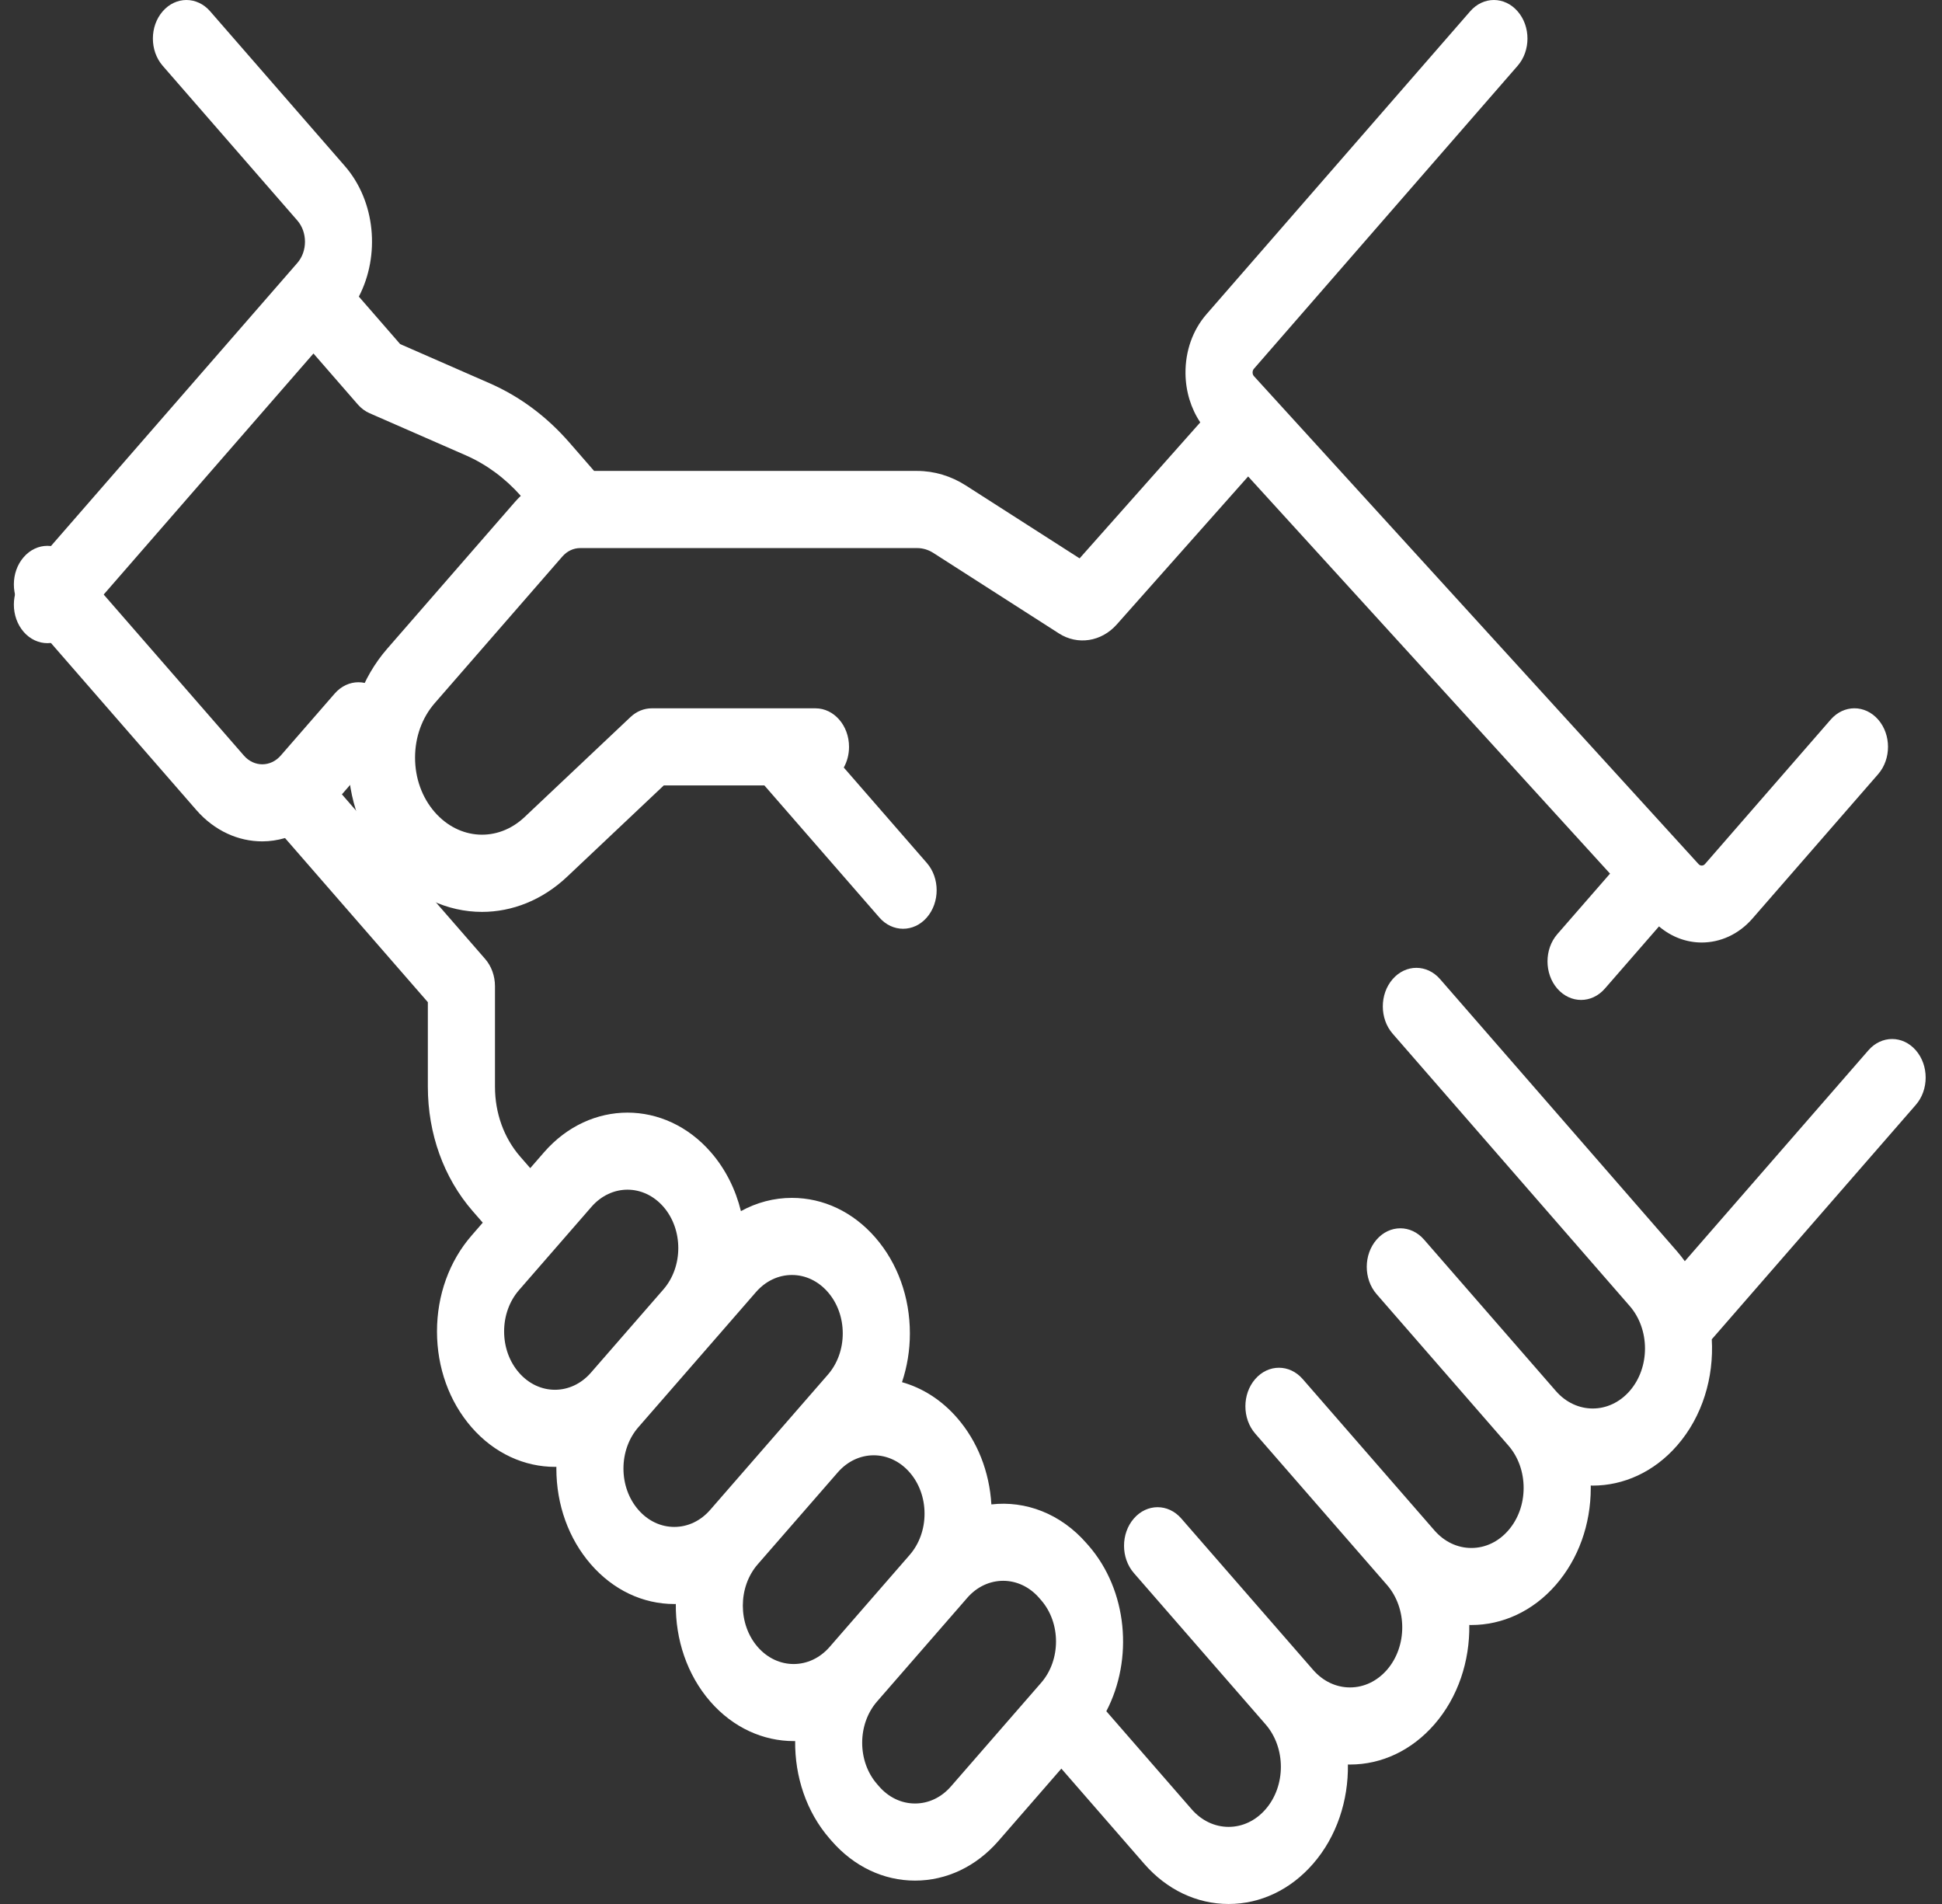
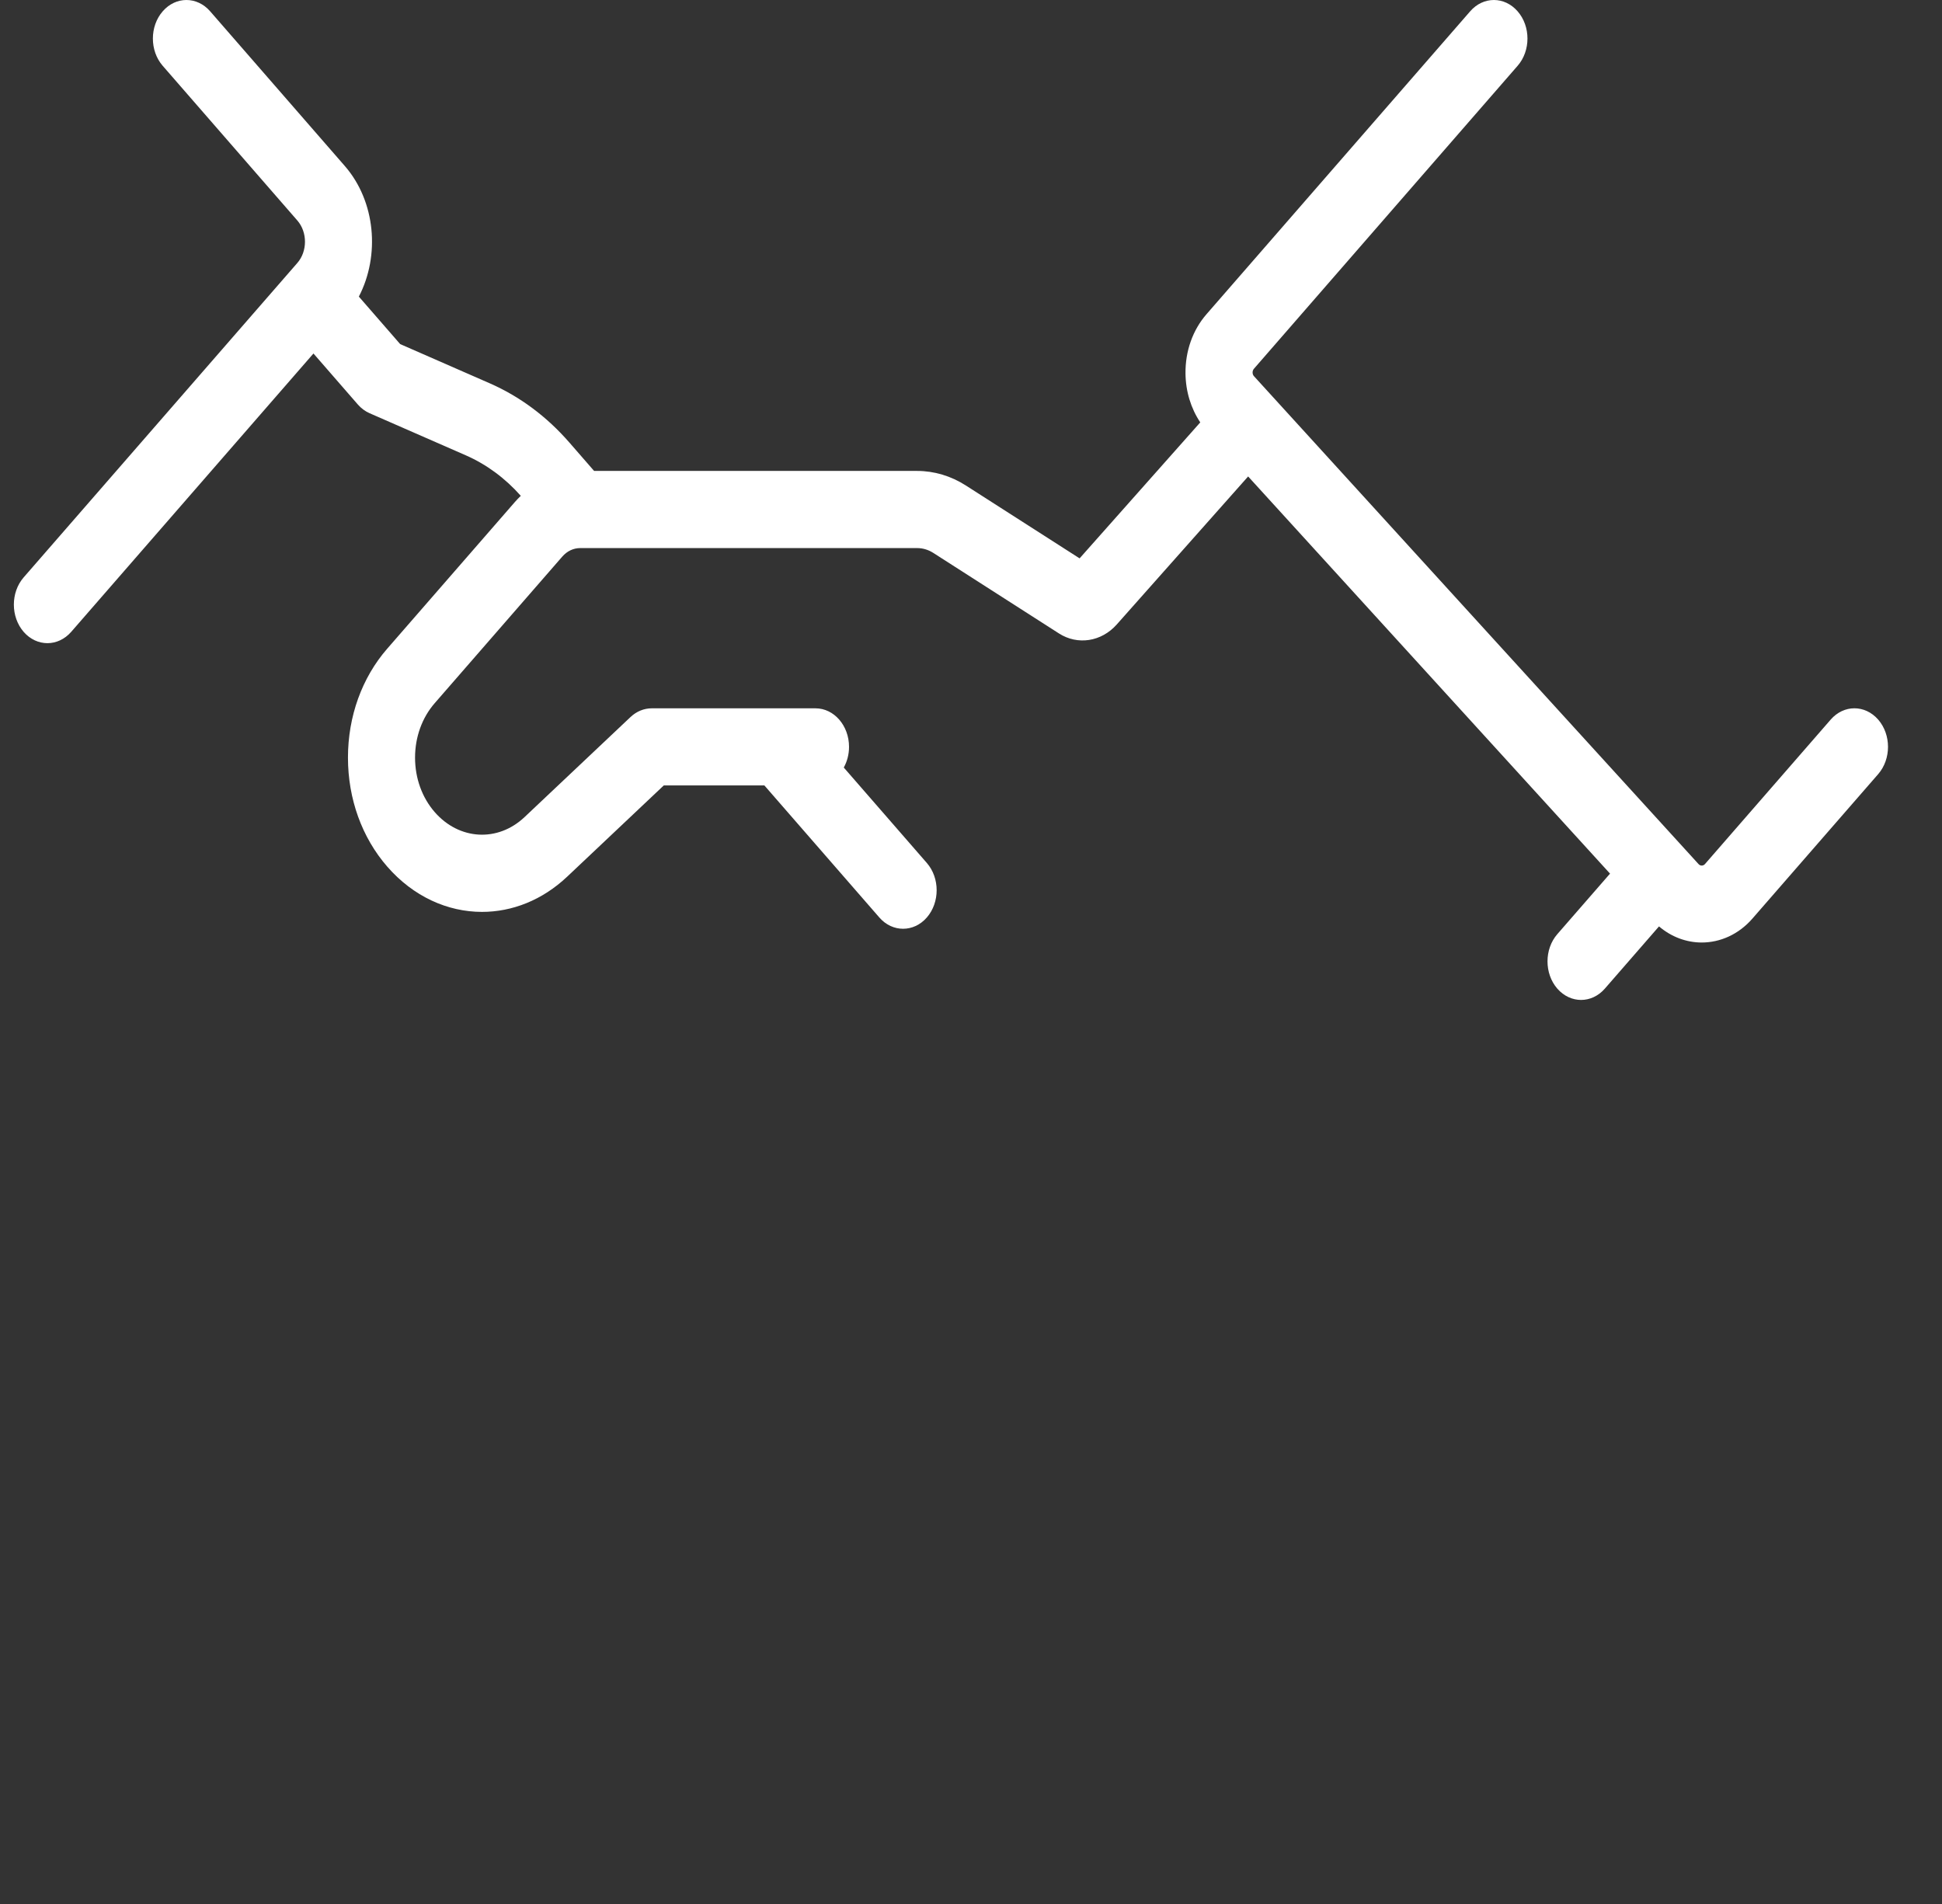
<svg xmlns="http://www.w3.org/2000/svg" viewBox="0 0 51 50" fill="none">
  <rect x="0" y="0" width="51" height="50" fill="#333333" stroke="none" />
-   <path d="M49.067 27.582L44.246 33.12C44.183 33.033 44.116 32.947 44.045 32.865L37.819 25.713C37.475 25.317 36.917 25.317 36.573 25.713C36.229 26.108 36.229 26.75 36.573 27.145L42.799 34.297C43.334 34.912 43.334 35.913 42.799 36.527C42.263 37.142 41.392 37.142 40.858 36.527L37.398 32.553C37.054 32.157 36.496 32.157 36.152 32.553C35.807 32.948 35.807 33.589 36.152 33.985L39.611 37.959C39.611 37.959 39.611 37.959 39.612 37.96C39.871 38.257 40.013 38.653 40.013 39.074C40.013 39.495 39.87 39.891 39.611 40.189C39.352 40.487 39.007 40.651 38.641 40.651C38.274 40.651 37.929 40.487 37.67 40.189L34.211 36.215C33.866 35.819 33.308 35.819 32.964 36.215C32.62 36.61 32.62 37.251 32.964 37.647L36.424 41.621C36.959 42.236 36.959 43.236 36.424 43.851C36.164 44.149 35.82 44.313 35.453 44.313C35.087 44.313 34.742 44.149 34.483 43.851L31.023 39.877C30.679 39.481 30.121 39.481 29.777 39.877C29.433 40.272 29.433 40.913 29.777 41.309L33.236 45.283C33.772 45.898 33.772 46.898 33.236 47.513C32.977 47.811 32.632 47.975 32.266 47.975C31.899 47.975 31.555 47.811 31.295 47.513L29.054 44.938C29.768 43.571 29.613 41.768 28.589 40.59L28.535 40.529C27.853 39.745 26.928 39.404 26.035 39.507C25.984 38.648 25.67 37.848 25.135 37.234C24.721 36.758 24.219 36.446 23.688 36.297C23.823 35.893 23.895 35.461 23.895 35.016C23.895 34.065 23.573 33.172 22.988 32.499C22.403 31.827 21.625 31.457 20.797 31.457C20.326 31.457 19.87 31.578 19.458 31.805C19.319 31.239 19.056 30.704 18.669 30.259C17.461 28.871 15.496 28.872 14.288 30.259L13.925 30.676L13.66 30.372C13.234 29.882 12.999 29.232 12.999 28.539V25.899C12.999 25.63 12.906 25.372 12.741 25.183L8.979 20.86L10.037 19.645C10.381 19.249 10.381 18.608 10.036 18.213C9.692 17.817 9.134 17.818 8.79 18.213L7.373 19.841C7.106 20.148 6.671 20.148 6.404 19.841L1.868 14.631C1.524 14.235 0.966 14.235 0.622 14.631C0.278 15.026 0.278 15.667 0.622 16.063L5.157 21.273C5.635 21.821 6.261 22.095 6.888 22.095C7.089 22.095 7.289 22.064 7.485 22.008L11.236 26.318V28.539C11.236 29.772 11.654 30.932 12.413 31.804L12.678 32.108L12.384 32.447C11.799 33.119 11.476 34.013 11.476 34.964C11.476 35.914 11.798 36.808 12.383 37.48C12.987 38.174 13.781 38.521 14.574 38.521C14.587 38.521 14.599 38.52 14.612 38.52C14.612 38.535 14.611 38.549 14.611 38.565C14.611 39.515 14.933 40.409 15.518 41.081C16.103 41.753 16.881 42.123 17.709 42.123C17.721 42.123 17.735 42.122 17.748 42.122C17.738 43.048 18.039 43.977 18.652 44.682C19.256 45.376 20.05 45.722 20.843 45.722C20.856 45.722 20.869 45.722 20.882 45.721C20.872 46.648 21.173 47.578 21.787 48.283L21.84 48.344C22.425 49.016 23.203 49.386 24.03 49.386C24.858 49.386 25.636 49.016 26.221 48.344L27.873 46.445L30.049 48.945C30.641 49.625 31.429 50 32.266 50C33.103 50 33.891 49.625 34.483 48.945C35.108 48.227 35.412 47.279 35.398 46.337C35.417 46.337 35.435 46.338 35.453 46.338C36.291 46.338 37.078 45.963 37.67 45.283C38.295 44.565 38.6 43.616 38.586 42.673C38.604 42.673 38.623 42.674 38.641 42.674C39.444 42.674 40.247 42.323 40.858 41.621C41.45 40.941 41.776 40.036 41.776 39.074C41.776 39.053 41.775 39.032 41.775 39.011C41.792 39.011 41.81 39.013 41.828 39.013C42.631 39.013 43.434 38.661 44.045 37.959C44.71 37.196 45.012 36.172 44.954 35.171L50.313 29.014C50.657 28.619 50.657 27.977 50.313 27.582C49.969 27.186 49.411 27.186 49.067 27.582ZM13.63 36.048C13.377 35.758 13.239 35.373 13.239 34.964C13.239 34.554 13.378 34.169 13.63 33.879L15.534 31.691C15.795 31.392 16.137 31.242 16.479 31.242C16.82 31.242 17.162 31.392 17.423 31.691C17.943 32.289 17.943 33.262 17.423 33.86L15.518 36.048C14.997 36.646 14.15 36.646 13.63 36.048ZM17.708 40.098C17.352 40.098 17.016 39.939 16.764 39.649C16.512 39.359 16.373 38.974 16.373 38.565C16.373 38.155 16.512 37.77 16.764 37.48L18.669 35.292L19.853 33.931C20.105 33.642 20.441 33.482 20.797 33.482C21.154 33.482 21.489 33.642 21.741 33.931C21.993 34.221 22.132 34.606 22.132 35.016C22.132 35.425 21.993 35.811 21.741 36.1L18.652 39.649C18.4 39.939 18.065 40.098 17.708 40.098ZM19.898 43.25C19.378 42.652 19.378 41.679 19.898 41.081L22.001 38.666C22.261 38.367 22.603 38.217 22.945 38.217C23.287 38.217 23.629 38.367 23.889 38.666C24.141 38.955 24.28 39.341 24.28 39.75C24.28 40.16 24.141 40.544 23.889 40.834L21.787 43.25C21.266 43.848 20.419 43.848 19.898 43.25ZM24.974 46.912C24.722 47.202 24.387 47.361 24.03 47.361C23.674 47.361 23.338 47.202 23.086 46.912L23.033 46.851C22.512 46.253 22.512 45.28 23.033 44.682L25.135 42.267C25.136 42.266 25.137 42.265 25.137 42.265L25.401 41.961C25.661 41.662 26.003 41.513 26.345 41.513C26.687 41.513 27.029 41.663 27.289 41.961L27.342 42.022C27.863 42.62 27.863 43.593 27.342 44.191L24.974 46.912Z" fill="white" />
  <path d="M49.324 18.897C48.979 18.502 48.422 18.501 48.077 18.897L44.775 22.691C44.729 22.743 44.654 22.744 44.608 22.693L32.932 9.88C32.908 9.854 32.896 9.821 32.895 9.783C32.895 9.744 32.907 9.711 32.93 9.684L39.855 1.728C40.2 1.333 40.2 0.692 39.855 0.297C39.511 -0.099 38.953 -0.099 38.609 0.297L31.684 8.252C31.323 8.667 31.127 9.219 31.133 9.806C31.138 10.279 31.275 10.724 31.521 11.092L28.352 14.663L25.366 12.75C24.975 12.499 24.533 12.367 24.086 12.367H15.602L14.957 11.626C14.357 10.936 13.65 10.411 12.857 10.064L10.509 9.036L9.424 7.789C9.985 6.709 9.864 5.288 9.055 4.359L5.519 0.297C5.175 -0.099 4.617 -0.099 4.273 0.297C3.929 0.692 3.929 1.333 4.273 1.728L7.809 5.791C8.076 6.098 8.076 6.598 7.809 6.905L0.622 15.162C0.278 15.557 0.278 16.198 0.622 16.594C0.794 16.791 1.02 16.89 1.245 16.89C1.471 16.89 1.696 16.791 1.869 16.594L8.232 9.283L9.396 10.621C9.484 10.722 9.589 10.8 9.705 10.851L12.23 11.956C12.775 12.195 13.261 12.553 13.677 13.021C13.623 13.073 13.571 13.127 13.521 13.184L10.169 17.035C9.504 17.799 9.138 18.815 9.138 19.896C9.138 20.977 9.504 21.993 10.169 22.757C10.856 23.546 11.755 23.947 12.658 23.947C13.448 23.947 14.24 23.641 14.896 23.021L17.432 20.626H20.074L23.093 24.094C23.265 24.292 23.491 24.39 23.716 24.39C23.942 24.39 24.168 24.292 24.34 24.094C24.684 23.698 24.684 23.057 24.34 22.662L22.159 20.156C22.246 19.999 22.297 19.813 22.297 19.613C22.297 19.054 21.903 18.601 21.416 18.601H17.116C16.912 18.601 16.714 18.682 16.557 18.831L13.776 21.457C13.073 22.121 12.059 22.064 11.415 21.325C11.083 20.943 10.9 20.436 10.9 19.896C10.9 19.356 11.083 18.849 11.415 18.467L14.767 14.616C14.893 14.472 15.059 14.393 15.237 14.393H24.086C24.233 14.393 24.378 14.436 24.507 14.518L27.809 16.634C28.299 16.949 28.923 16.854 29.326 16.401L32.778 12.512L42.282 22.942L40.898 24.531C40.554 24.926 40.554 25.567 40.898 25.963C41.071 26.16 41.296 26.259 41.522 26.259C41.747 26.259 41.973 26.16 42.145 25.963L43.568 24.328C43.899 24.609 44.294 24.751 44.69 24.751C45.173 24.751 45.657 24.541 46.021 24.123L49.324 20.329C49.668 19.933 49.668 19.292 49.324 18.897Z" fill="white" />
</svg>